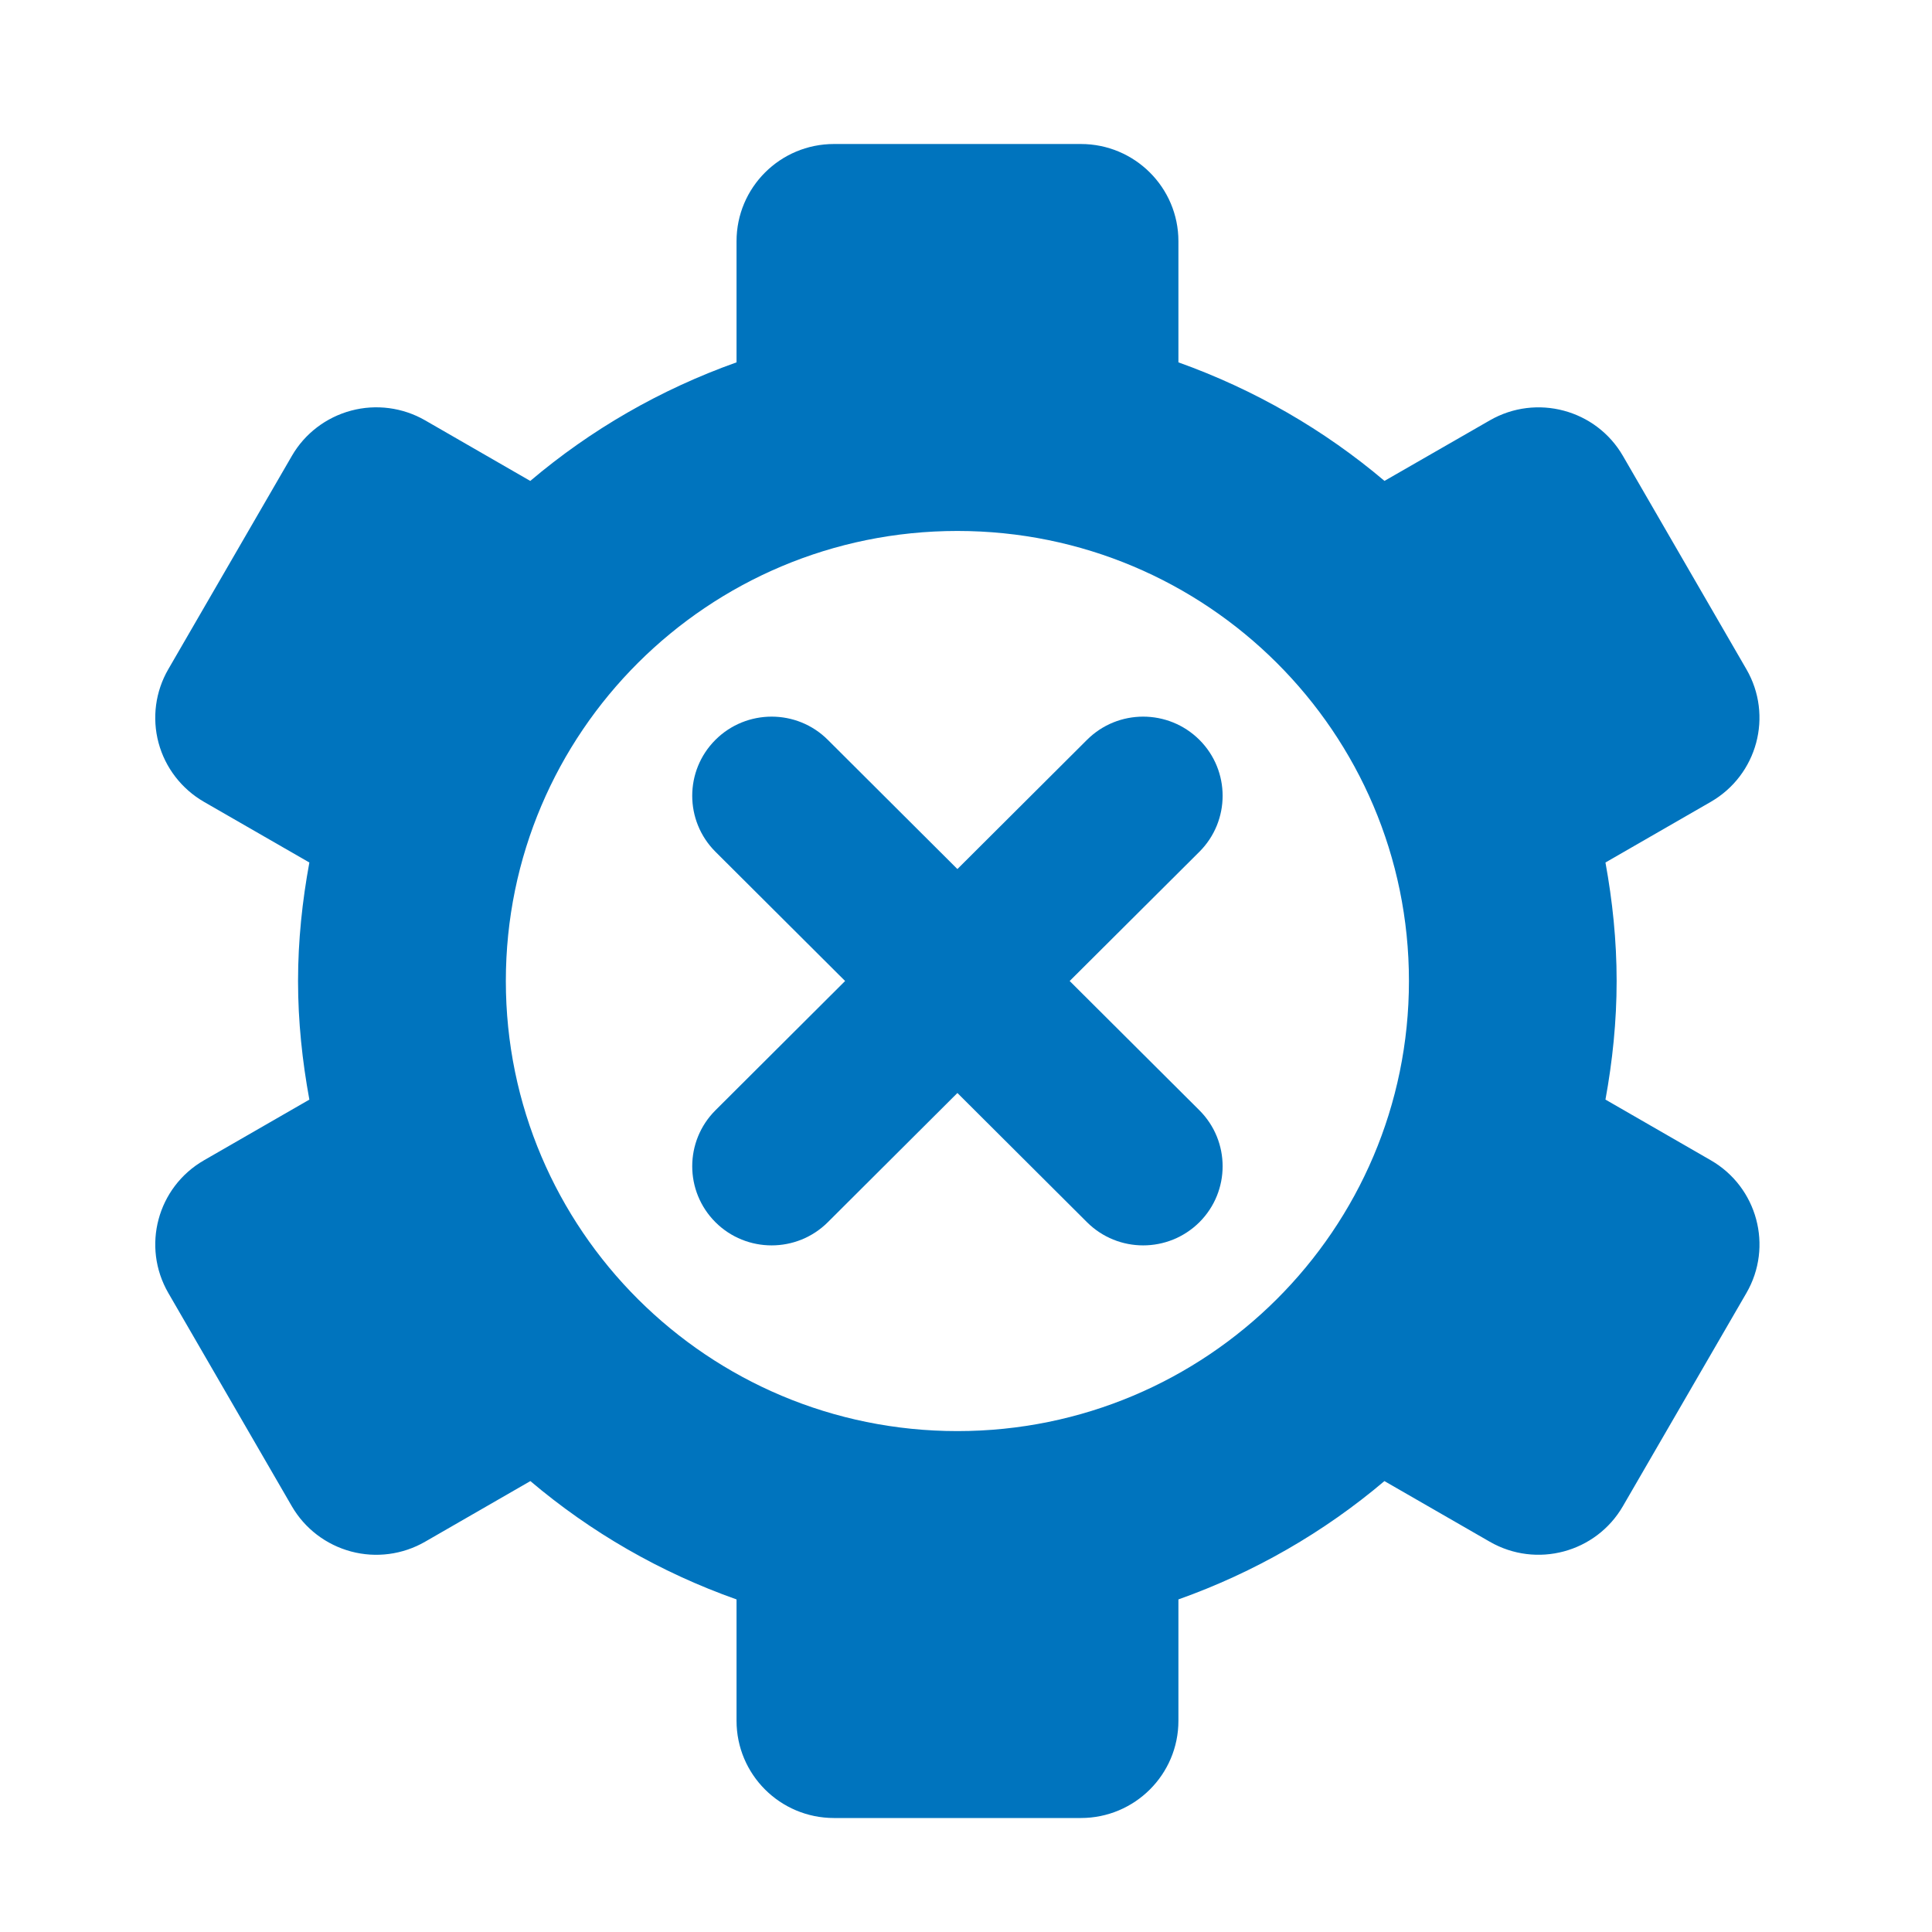
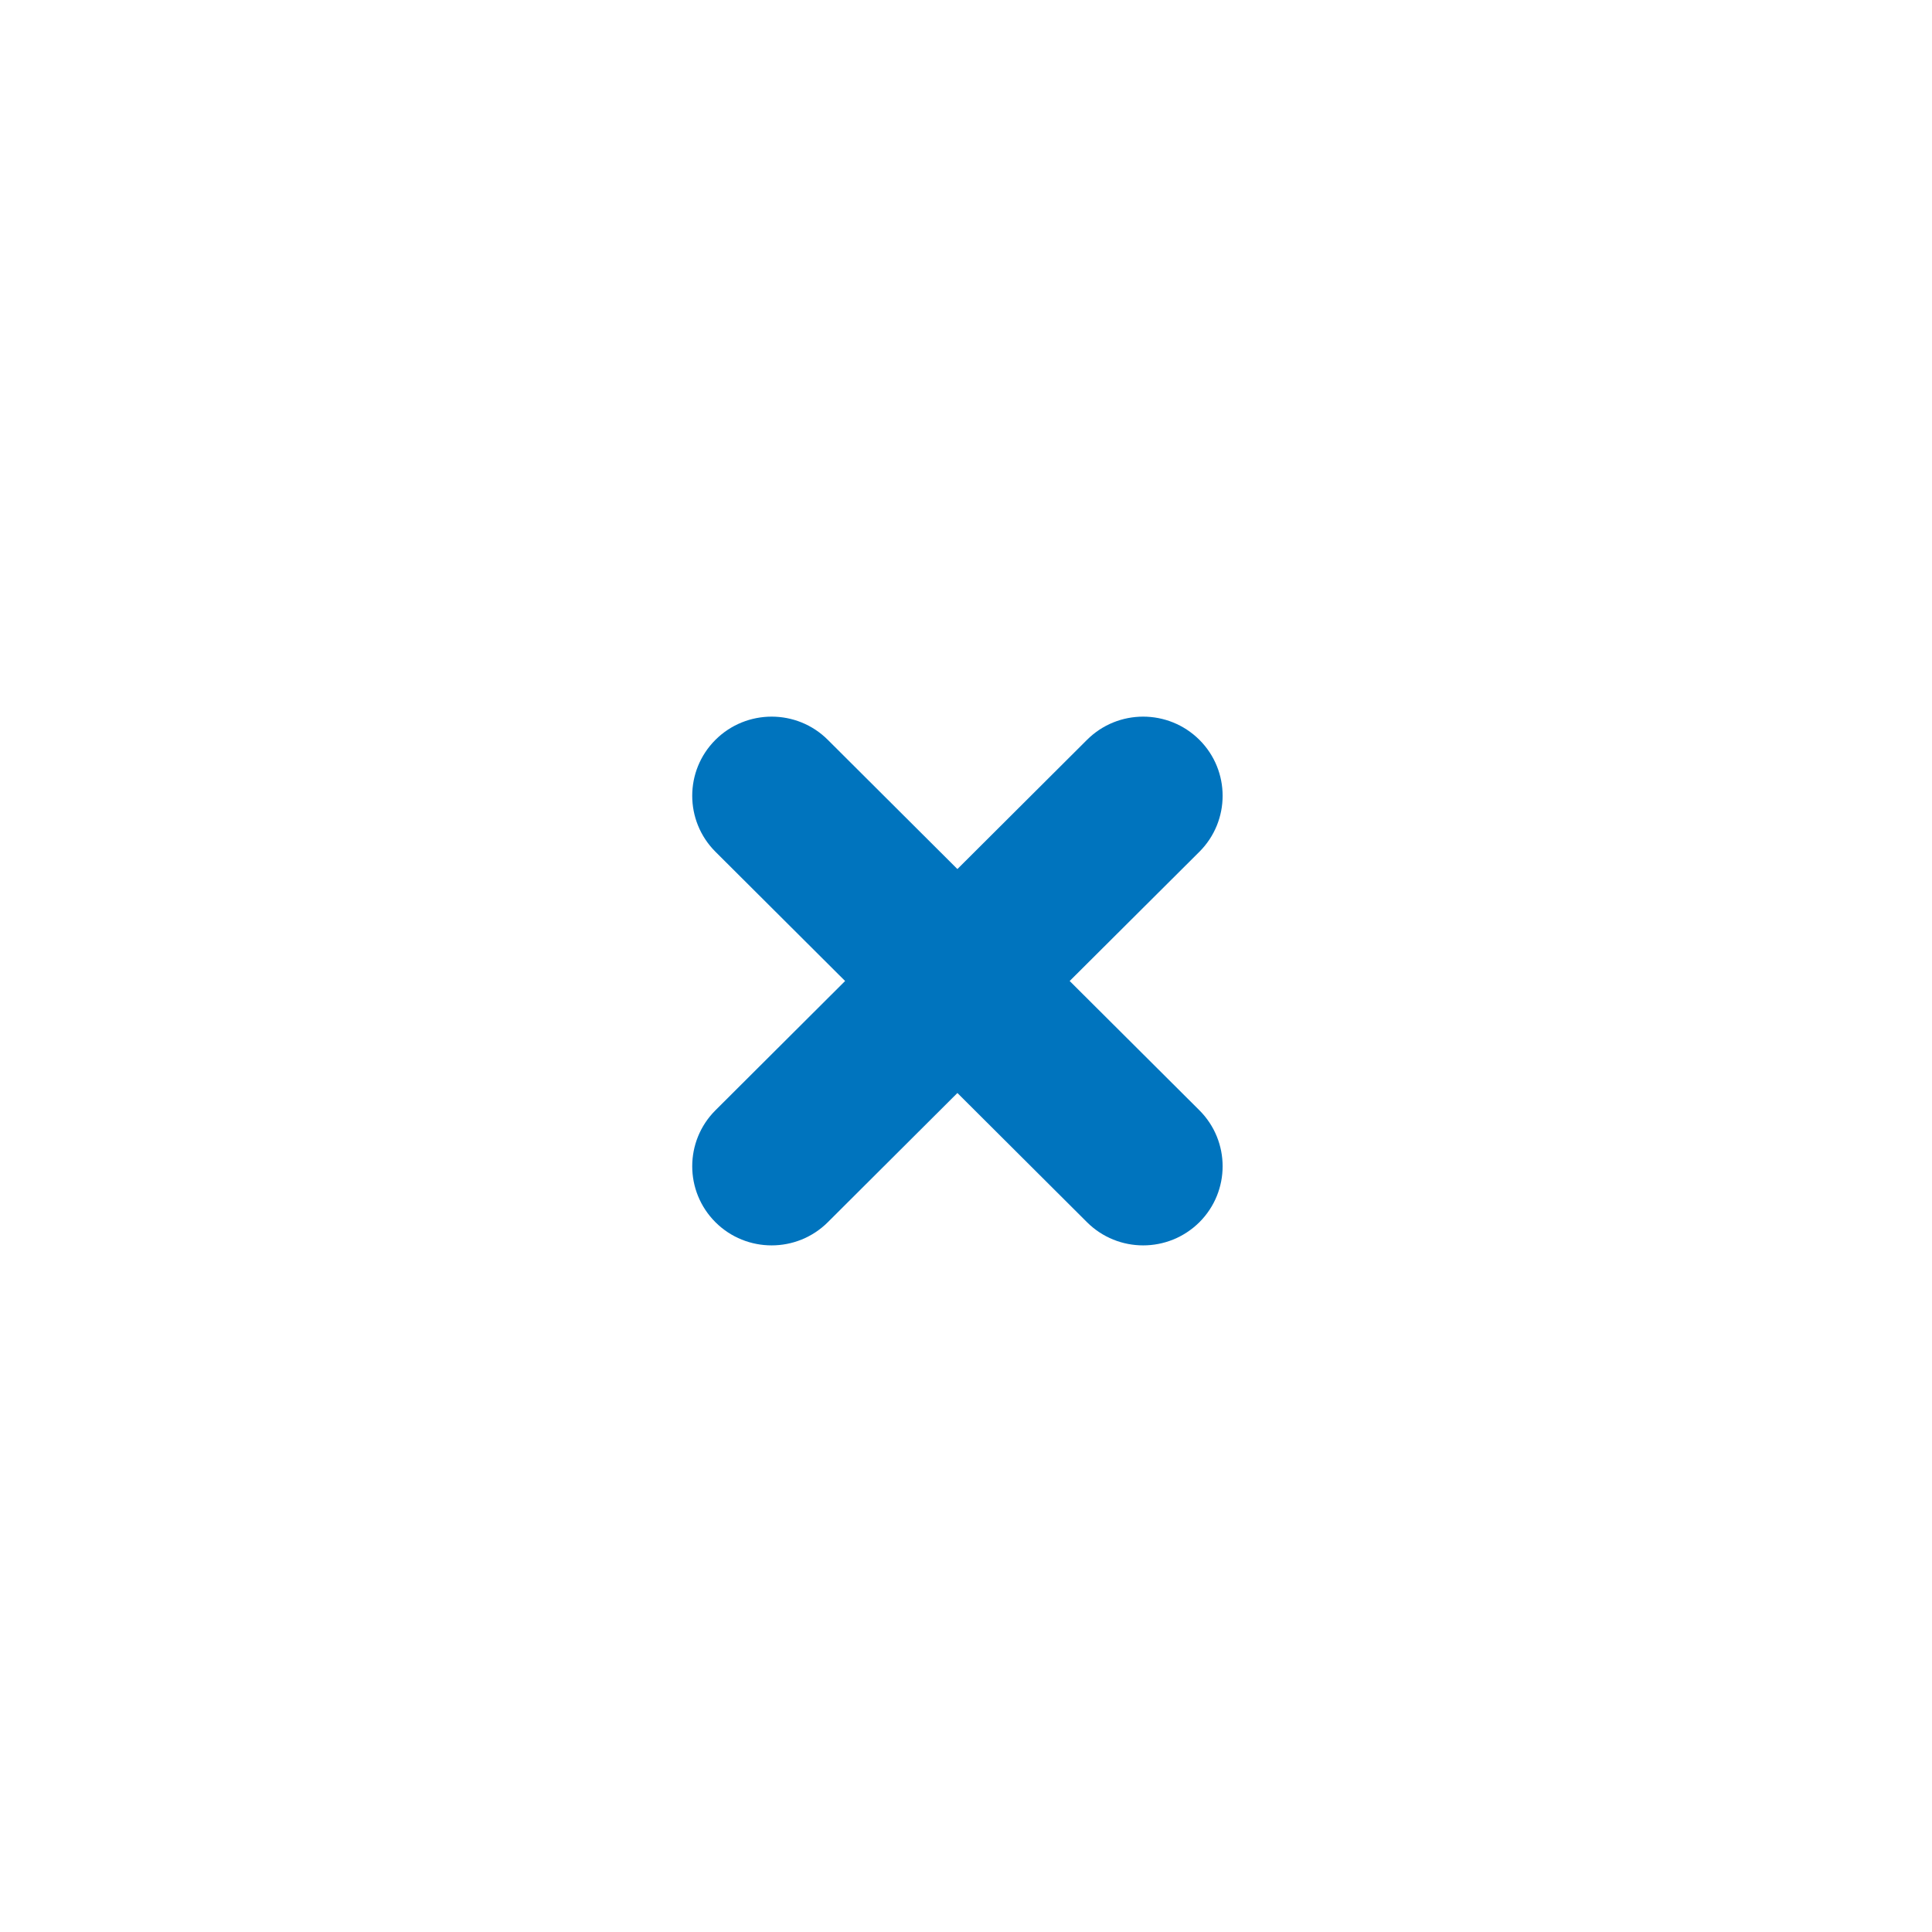
<svg xmlns="http://www.w3.org/2000/svg" width="56" height="56" viewBox="0 0 56 56" fill="none">
-   <path d="M49.588 33.631L46.535 31.872C46.739 30.756 46.859 29.61 46.859 28.435C46.859 27.259 46.739 26.115 46.535 25L49.586 23.243C50.938 22.464 51.401 20.743 50.619 19.396L47.042 13.216C46.263 11.869 44.534 11.407 43.182 12.185L40.13 13.939C38.382 12.459 36.362 11.291 34.157 10.503V6.992C34.157 5.435 32.89 4.174 31.33 4.174H24.174C22.613 4.174 21.349 5.435 21.349 6.992V10.503C19.135 11.291 17.118 12.459 15.37 13.94L12.321 12.183C11.672 11.81 10.9 11.709 10.178 11.902C9.452 12.096 8.834 12.567 8.46 13.214L4.88 19.395C4.504 20.041 4.402 20.811 4.596 21.533C4.79 22.253 5.265 22.869 5.914 23.243L8.967 25C8.762 26.115 8.639 27.259 8.639 28.435C8.639 29.61 8.762 30.756 8.967 31.873L5.914 33.631C4.561 34.409 4.099 36.131 4.88 37.48L8.458 43.658C8.834 44.306 9.451 44.777 10.177 44.971C10.9 45.164 11.672 45.062 12.321 44.688L15.373 42.93C17.121 44.41 19.136 45.577 21.349 46.36V49.878C21.349 51.435 22.613 52.696 24.174 52.696H31.33C32.89 52.696 34.157 51.435 34.157 49.878V46.36C36.361 45.577 38.381 44.41 40.128 42.93L43.182 44.688C44.534 45.466 46.262 45.004 47.042 43.655L50.621 37.478C51.401 36.131 50.938 34.409 49.588 33.631ZM27.751 41.481C20.521 41.481 14.662 35.641 14.662 28.435C14.662 21.23 20.521 15.39 27.751 15.39C34.978 15.39 40.839 21.23 40.839 28.435C40.839 35.641 34.978 41.481 27.751 41.481Z" fill="#0074BE" />
  <path d="M34.765 21.444C33.864 20.548 32.406 20.548 31.508 21.444L27.751 25.19L23.994 21.444C23.097 20.548 21.637 20.548 20.738 21.444C19.84 22.34 19.84 23.792 20.738 24.689L24.496 28.435L20.738 32.182C19.84 33.079 19.84 34.53 20.738 35.427C21.186 35.874 21.777 36.098 22.366 36.098C22.955 36.098 23.546 35.874 23.994 35.427L27.751 31.681L31.508 35.427C31.957 35.874 32.546 36.098 33.135 36.098C33.725 36.098 34.314 35.874 34.765 35.427C35.663 34.53 35.663 33.079 34.765 32.182L31.005 28.435L34.765 24.689C35.663 23.792 35.663 22.34 34.765 21.444Z" fill="#0074BE" />
</svg>